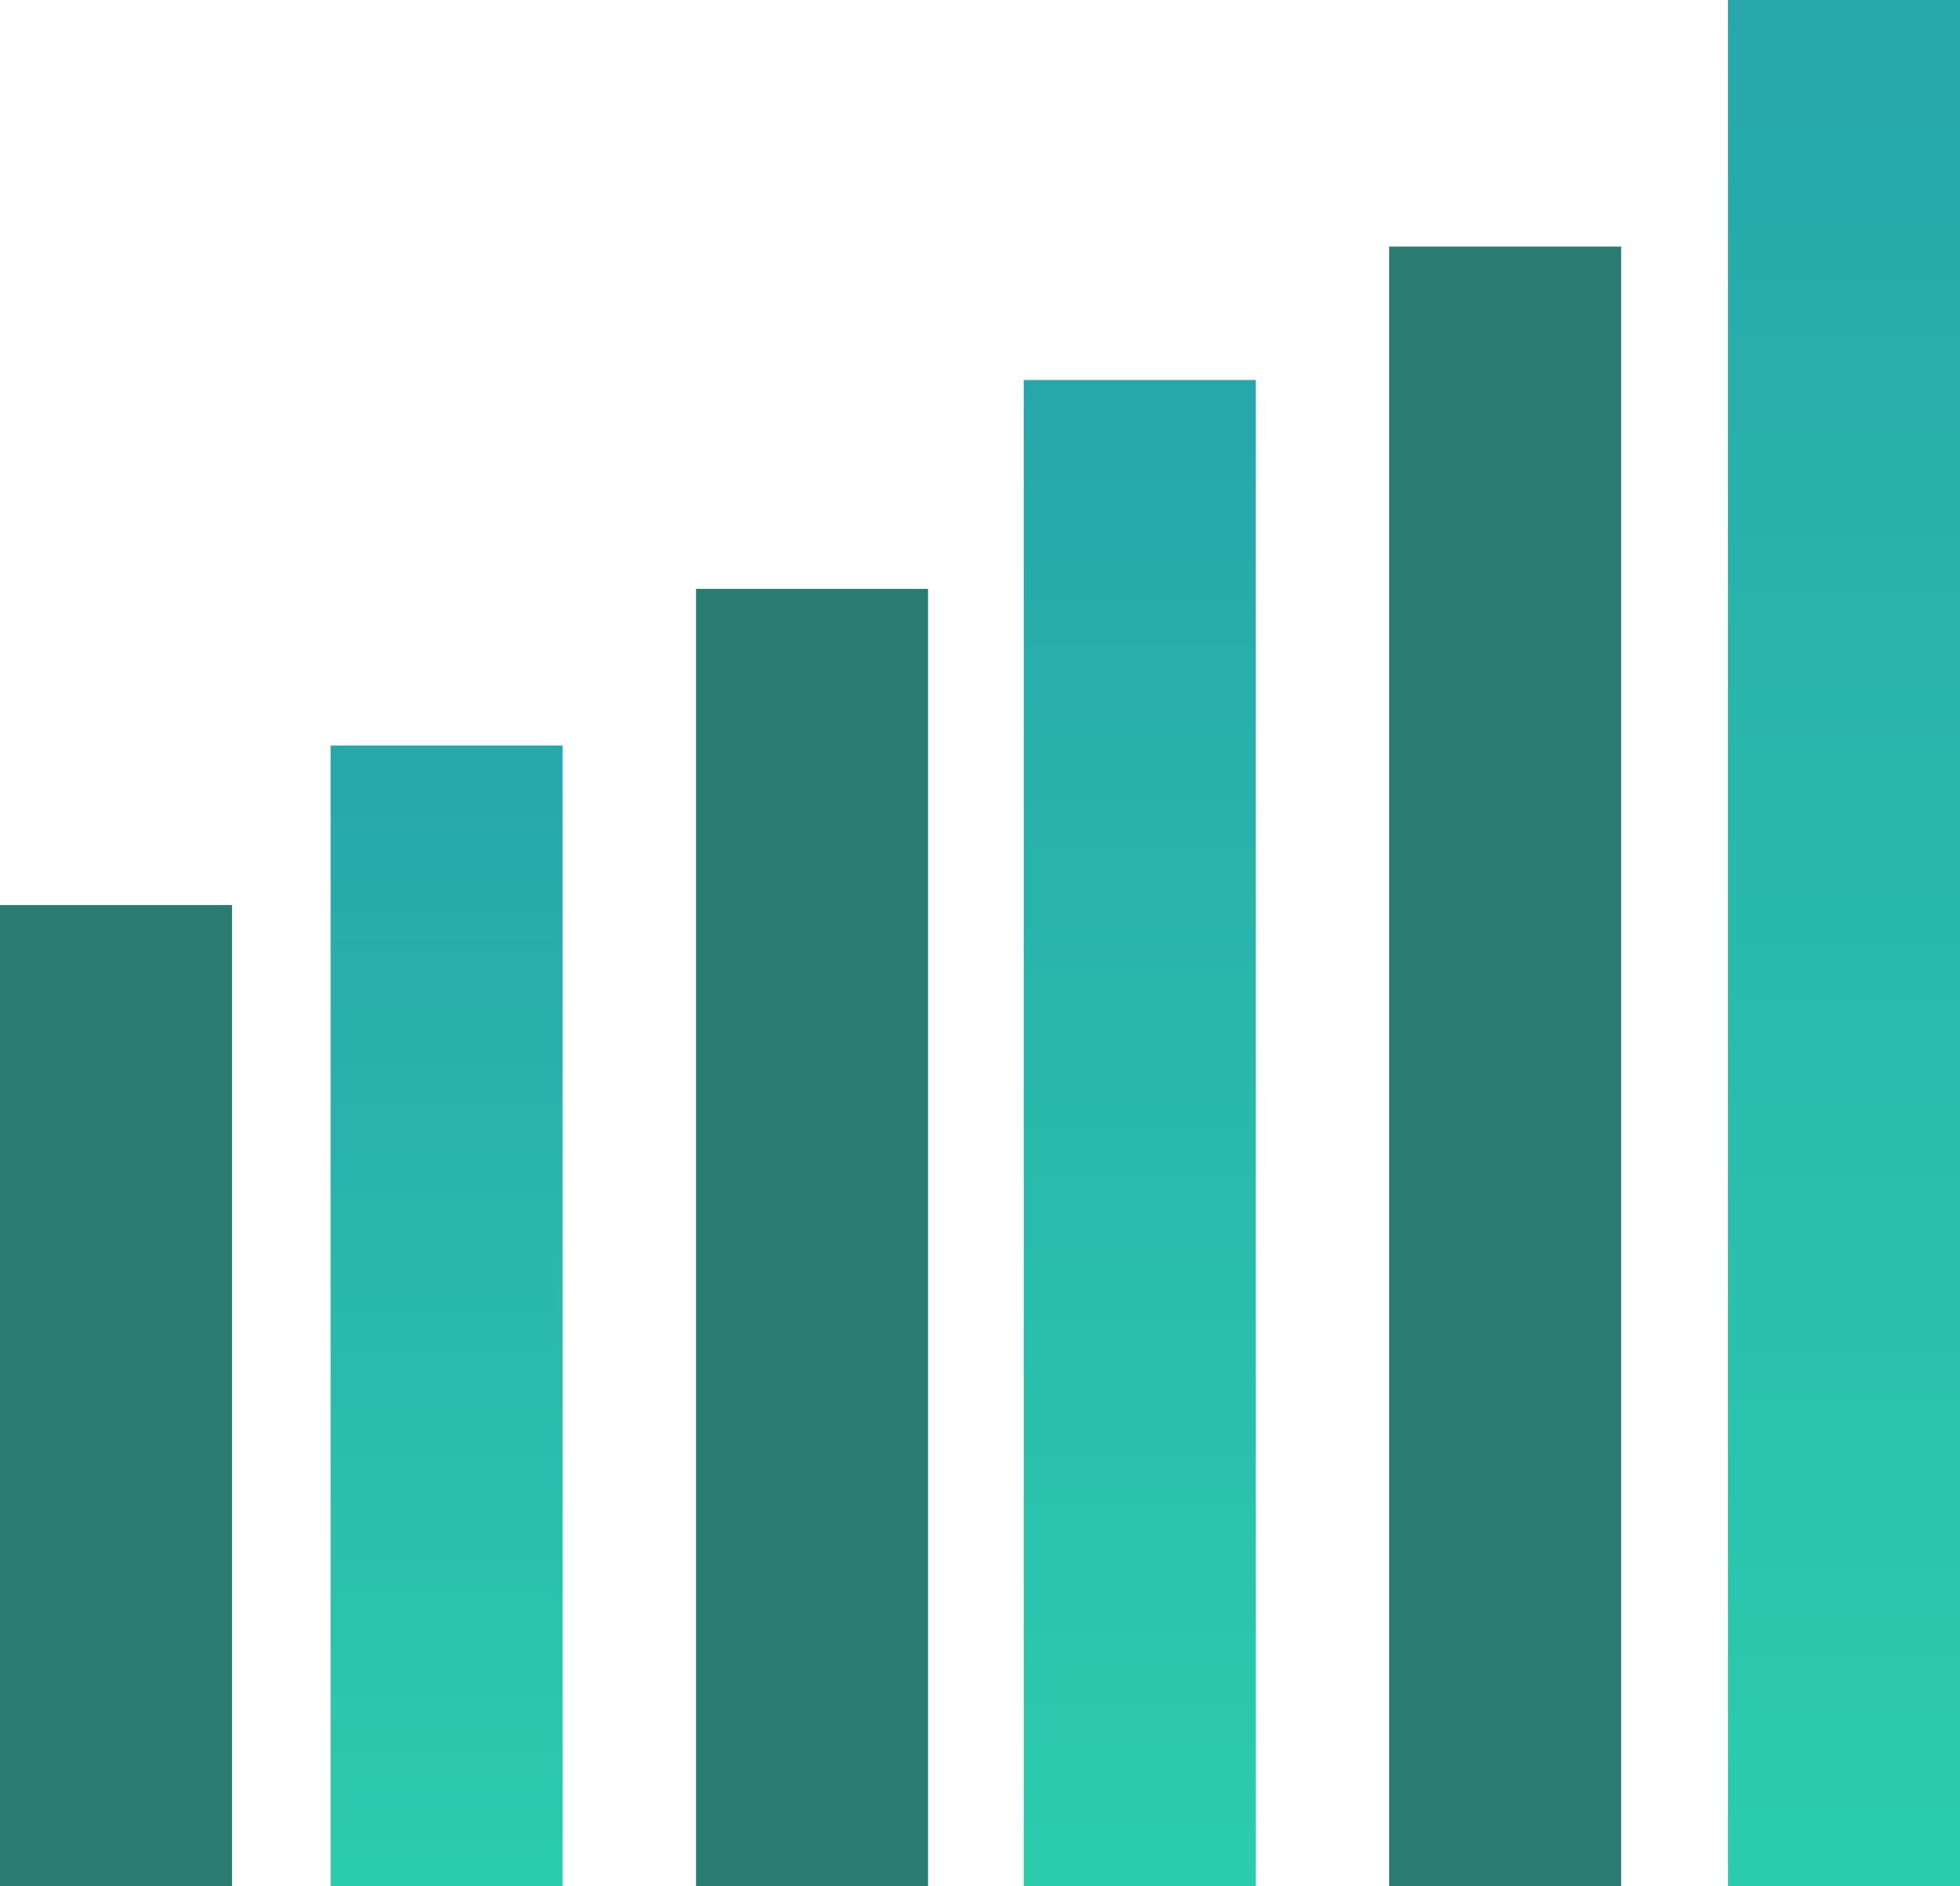
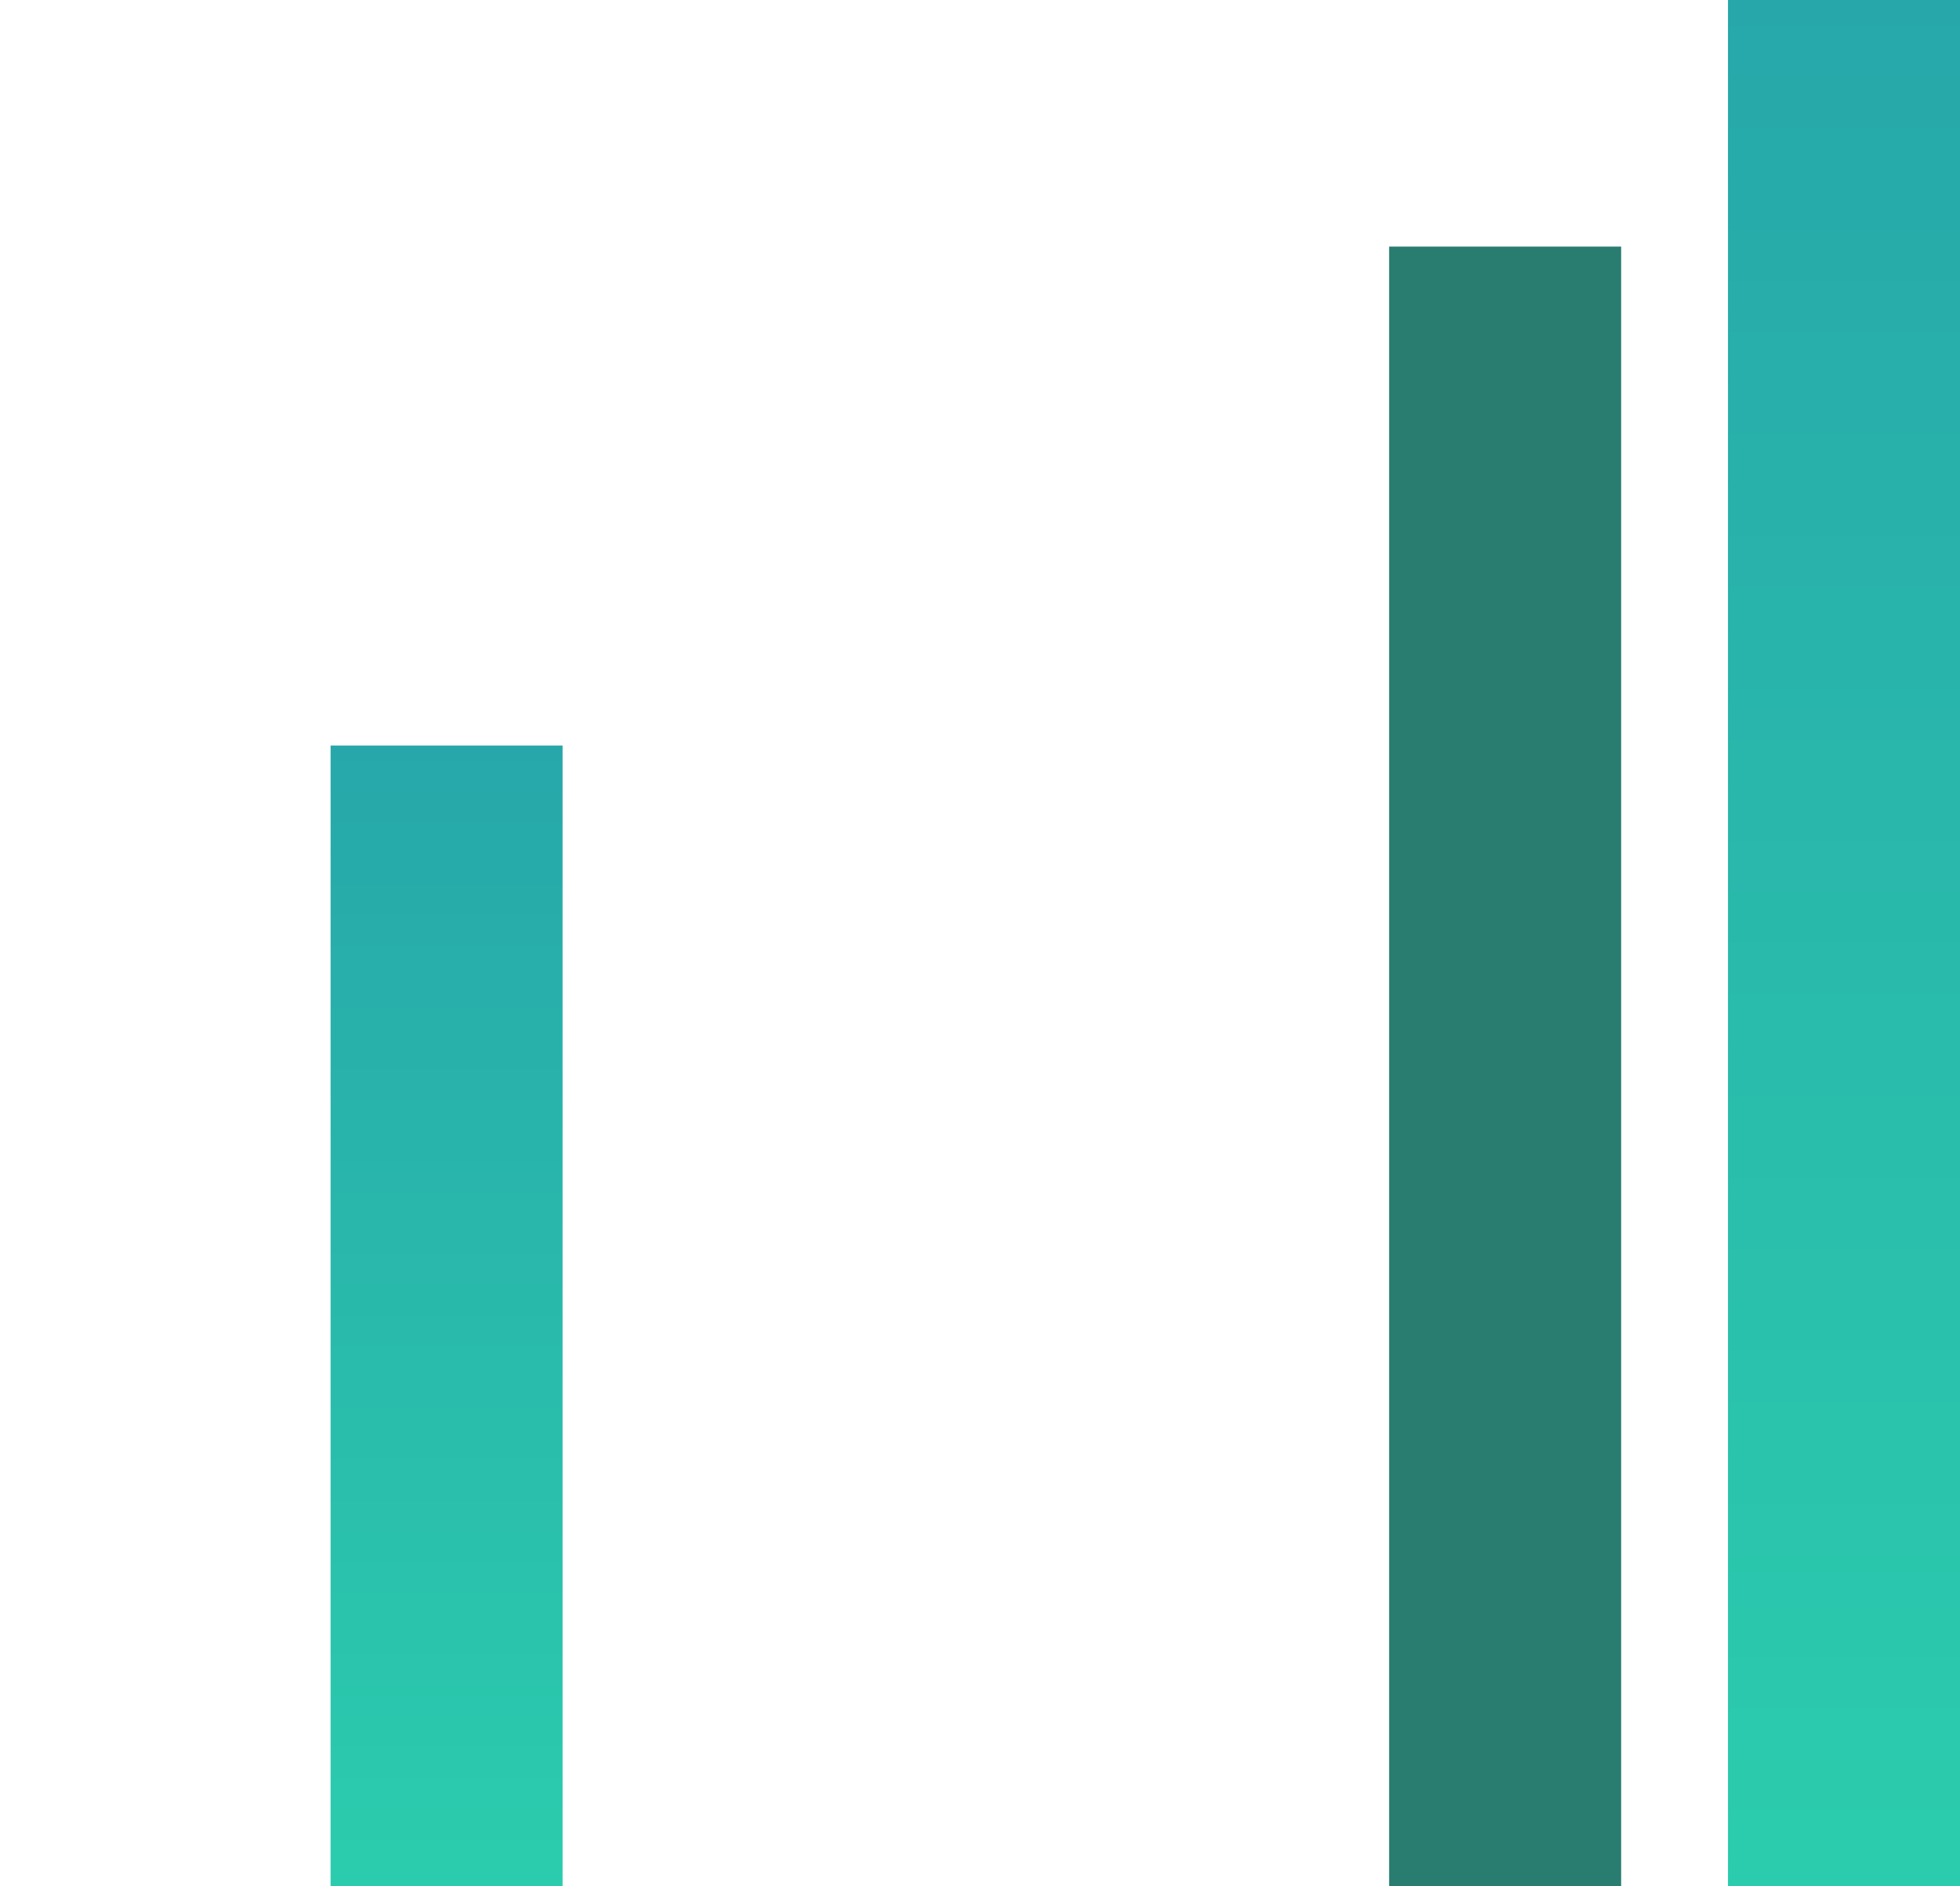
<svg xmlns="http://www.w3.org/2000/svg" xmlns:xlink="http://www.w3.org/1999/xlink" id="Capa_2" viewBox="0 0 462.33 444.83">
  <defs>
    <style>
      .cls-1 {
        fill: url(#Degradado_sin_nombre_13-2);
      }

      .cls-2 {
        fill: #297d70;
      }

      .cls-3 {
        fill: url(#Degradado_sin_nombre_13-3);
      }

      .cls-4 {
        fill: url(#Degradado_sin_nombre_13);
      }
    </style>
    <linearGradient id="Degradado_sin_nombre_13" data-name="Degradado sin nombre 13" x1="105.35" y1="444.83" x2="105.35" y2="175.81" gradientUnits="userSpaceOnUse">
      <stop offset="0" stop-color="#2bccad" />
      <stop offset="1" stop-color="#27a7aa" />
    </linearGradient>
    <linearGradient id="Degradado_sin_nombre_13-2" data-name="Degradado sin nombre 13" x1="268.85" x2="268.85" y2="89.61" xlink:href="#Degradado_sin_nombre_13" />
    <linearGradient id="Degradado_sin_nombre_13-3" data-name="Degradado sin nombre 13" x1="434.97" y1="444.83" x2="434.97" y2="0" xlink:href="#Degradado_sin_nombre_13" />
  </defs>
  <g id="Capa_1-2" data-name="Capa_1">
    <g>
-       <rect class="cls-2" y="213.43" width="54.73" height="231.4" />
      <rect class="cls-4" x="77.98" y="175.81" width="54.73" height="269.03" />
-       <rect class="cls-2" x="164.18" y="138.87" width="54.73" height="305.97" />
-       <rect class="cls-1" x="241.48" y="89.61" width="54.73" height="355.22" />
      <rect class="cls-2" x="327.67" y="58.15" width="54.73" height="386.69" />
      <rect class="cls-3" x="407.6" width="54.73" height="444.83" />
    </g>
  </g>
</svg>